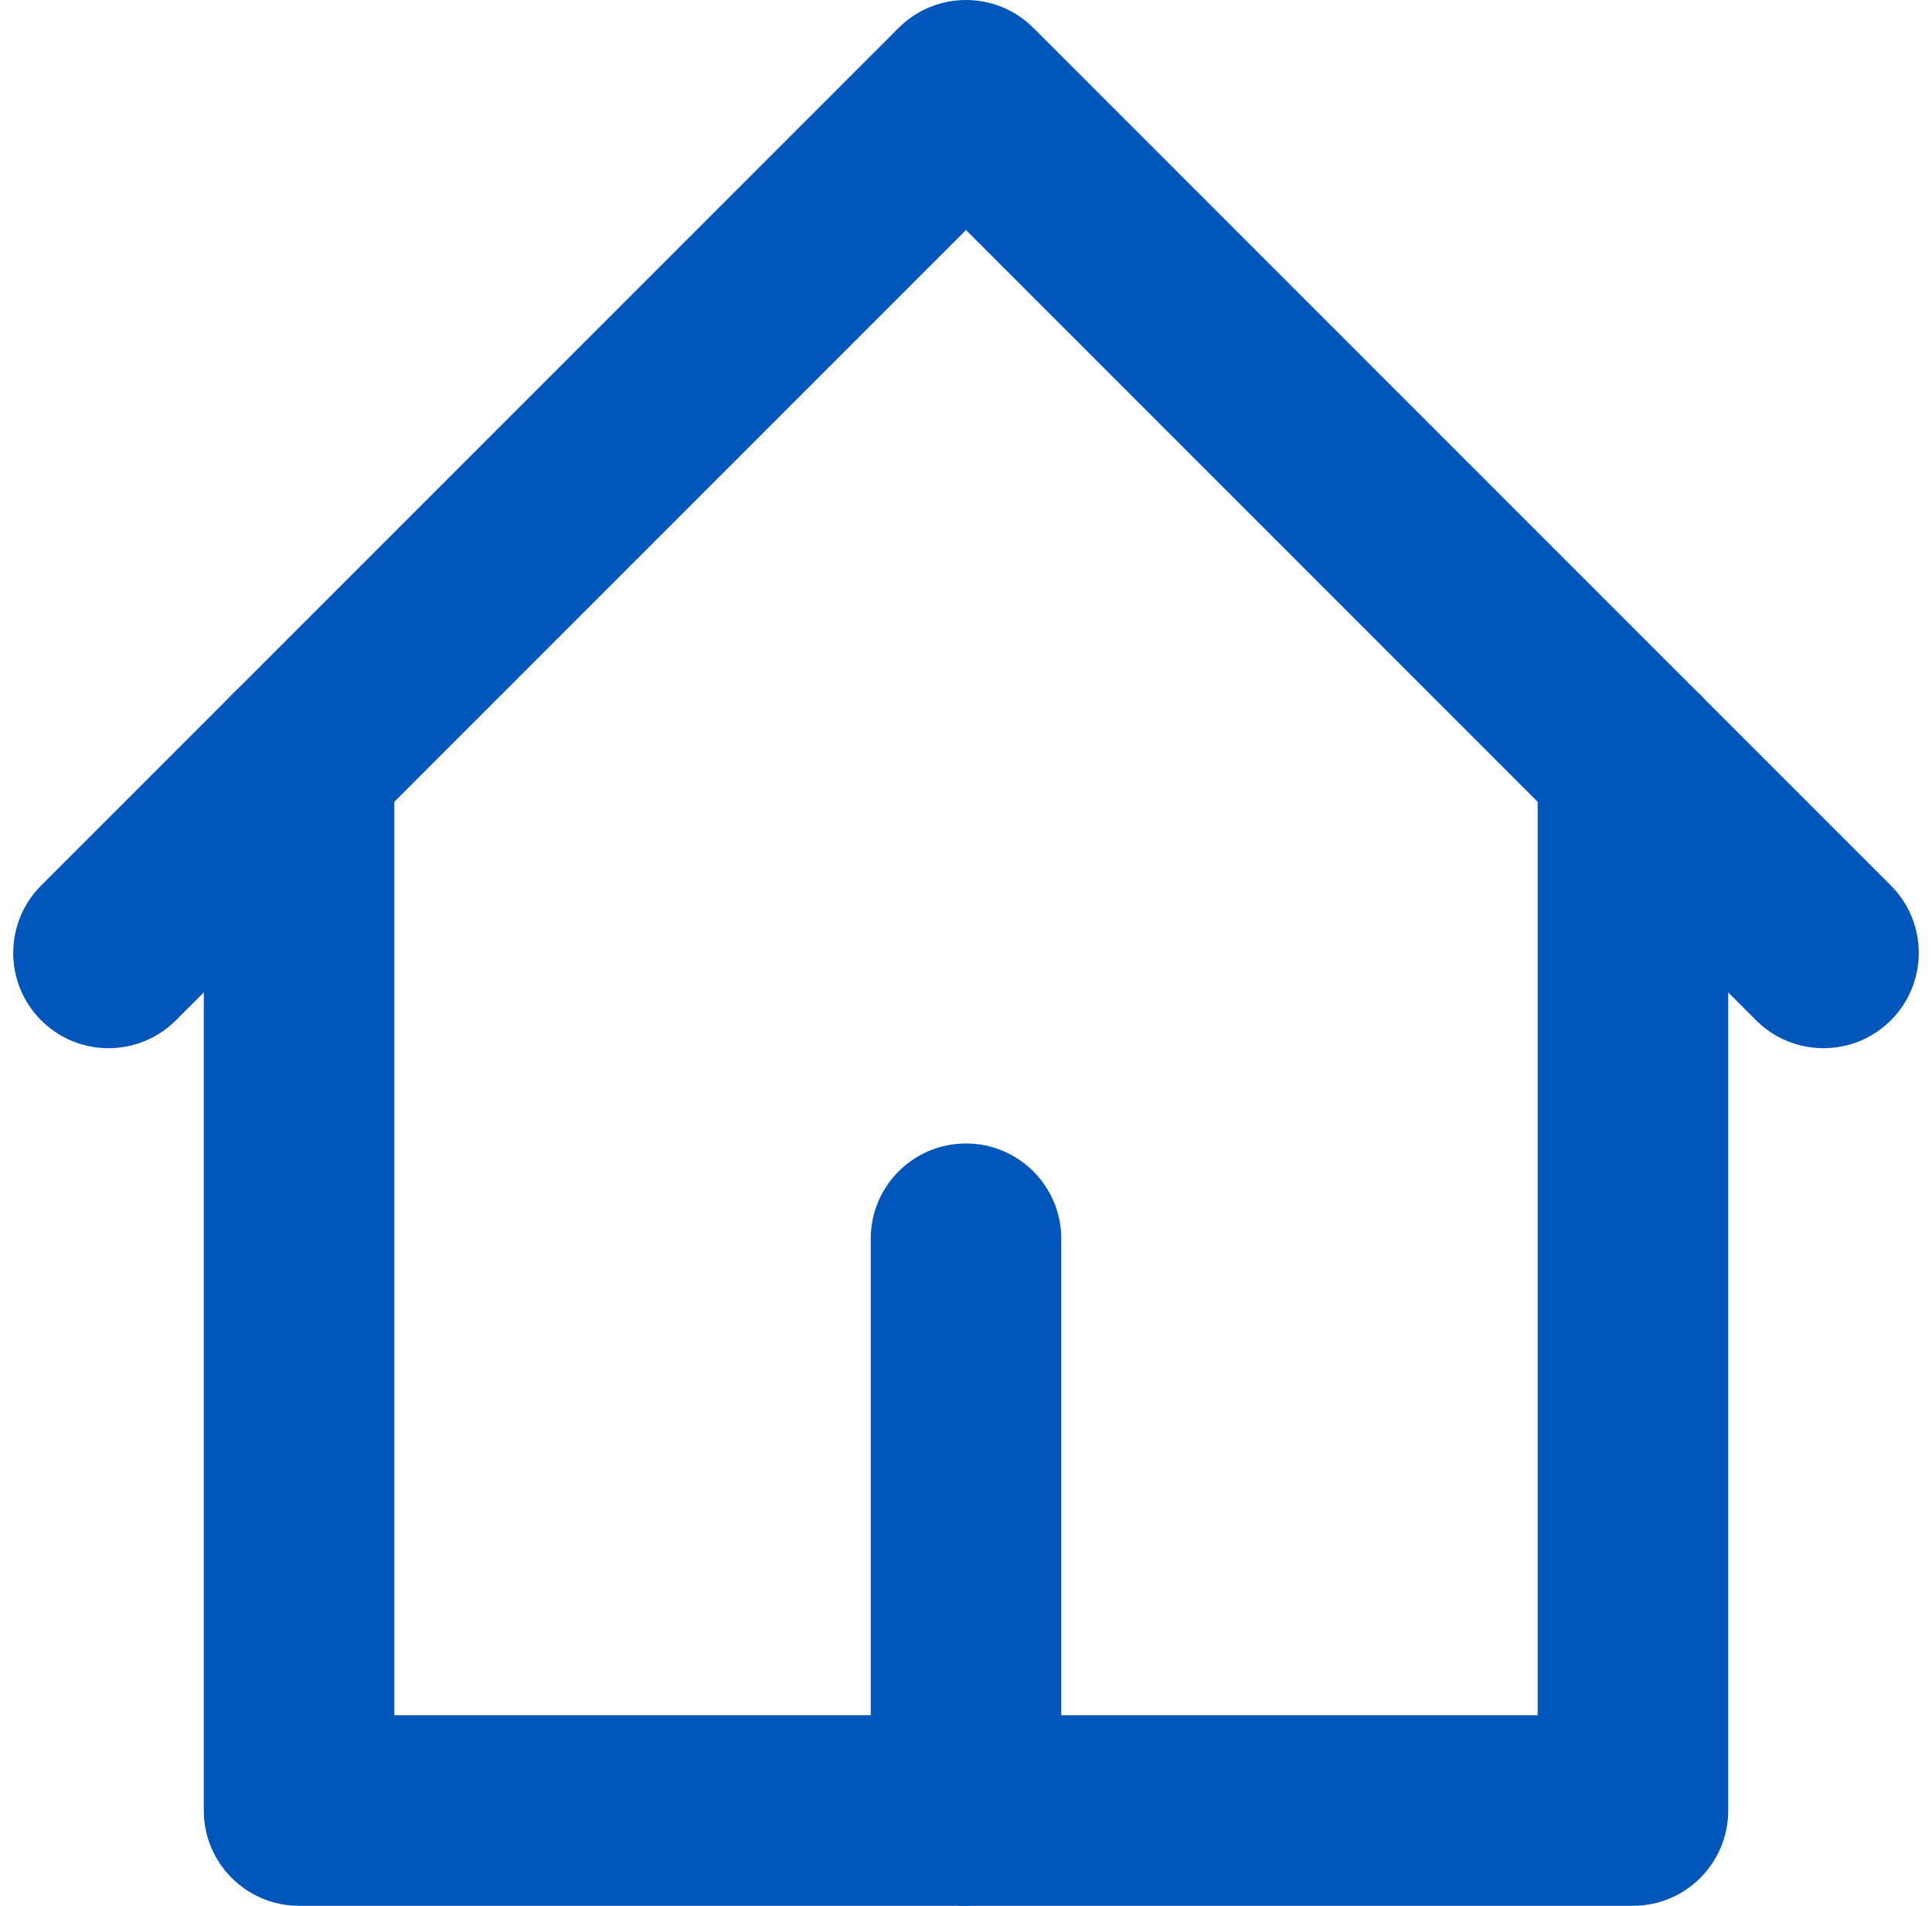
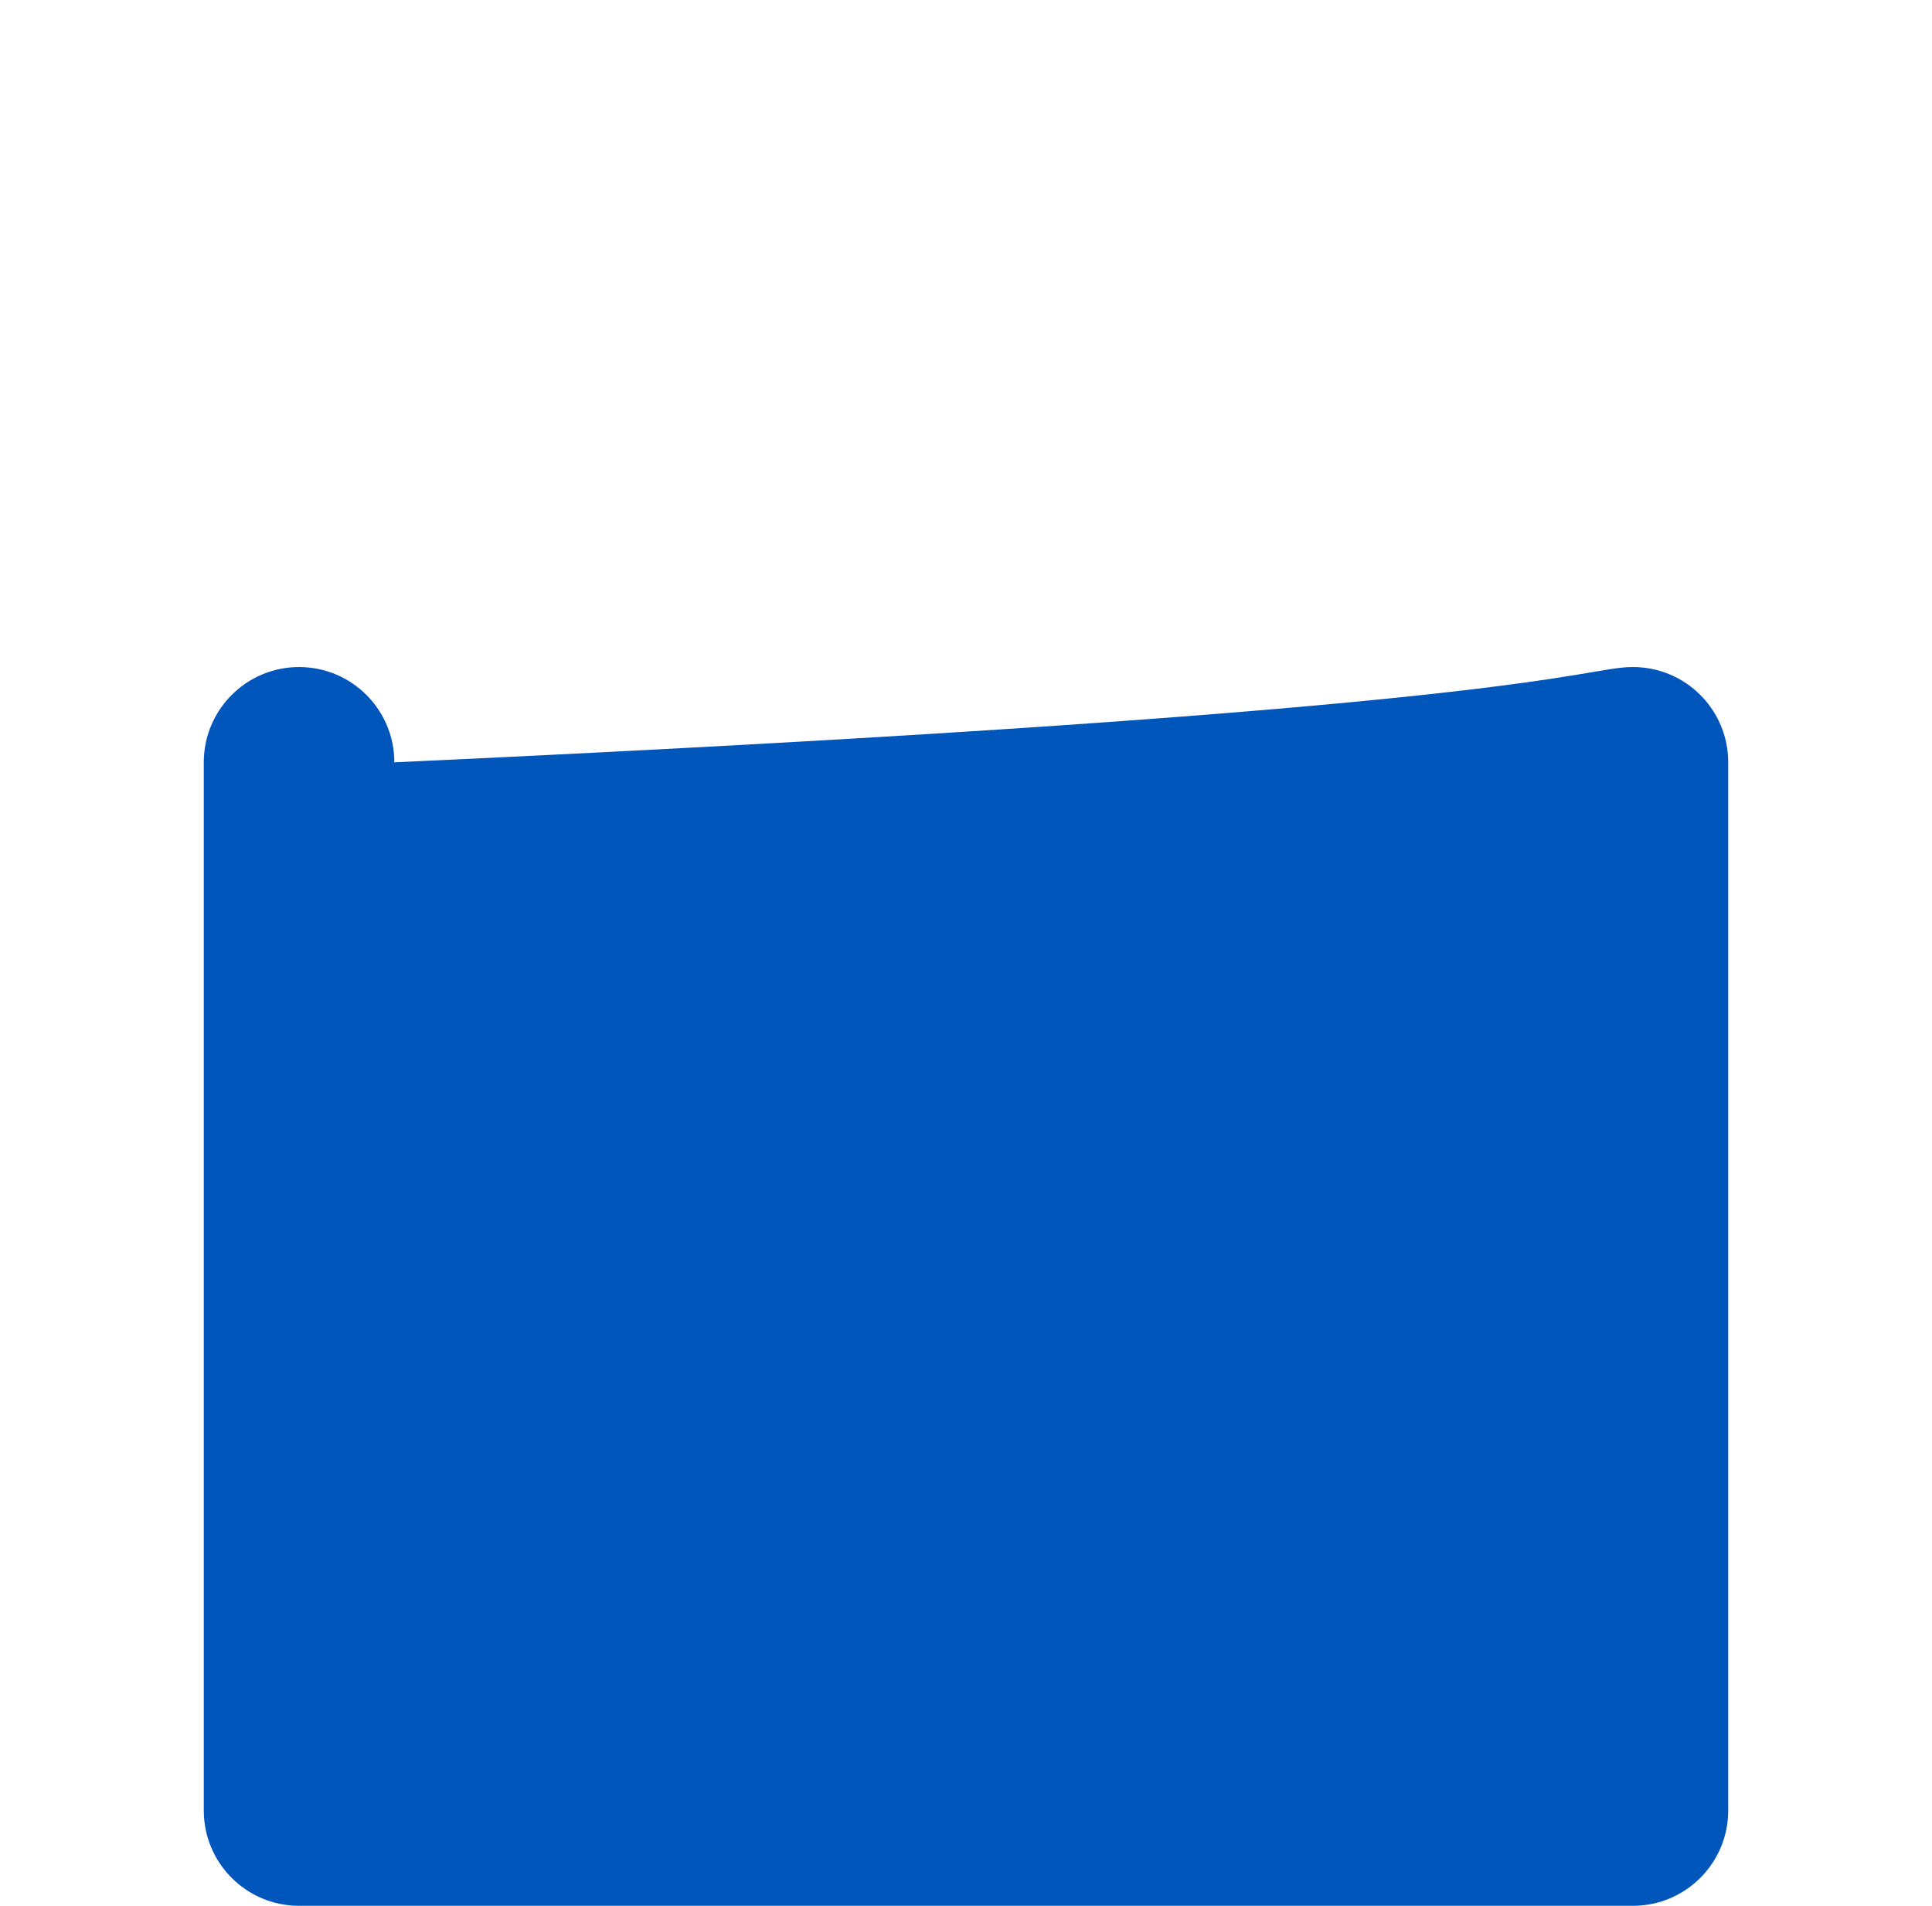
<svg xmlns="http://www.w3.org/2000/svg" width="73" height="72" viewBox="0 0 73 72" fill="none">
-   <path fill-rule="evenodd" clip-rule="evenodd" d="M11.3 25.2C13.288 25.2 14.9 26.812 14.9 28.8V64.8H58.1V28.8C58.1 26.812 59.712 25.2 61.7 25.2C63.688 25.2 65.3 26.812 65.3 28.8V68.4C65.3 70.388 63.688 72 61.7 72H11.3C9.312 72 7.7 70.388 7.7 68.4V28.8C7.7 26.812 9.312 25.2 11.3 25.2Z" fill="#0056BB" />
-   <path fill-rule="evenodd" clip-rule="evenodd" d="M33.954 1.054C35.36 -0.351 37.64 -0.351 39.046 1.054L71.446 33.454C72.852 34.86 72.852 37.14 71.446 38.546C70.04 39.952 67.76 39.952 66.354 38.546L36.5 8.691L6.646 38.546C5.24 39.952 2.96 39.952 1.554 38.546C0.149 37.14 0.149 34.86 1.554 33.454L33.954 1.054ZM40.1 46.8V68.4C40.1 70.388 38.488 72 36.5 72C34.512 72 32.9 70.388 32.9 68.4V46.8C32.9 44.812 34.512 43.2 36.5 43.2C38.488 43.2 40.1 44.812 40.1 46.8Z" fill="#0056BB" />
+   <path fill-rule="evenodd" clip-rule="evenodd" d="M11.3 25.2C13.288 25.2 14.9 26.812 14.9 28.8V64.8V28.8C58.1 26.812 59.712 25.2 61.7 25.2C63.688 25.2 65.3 26.812 65.3 28.8V68.4C65.3 70.388 63.688 72 61.7 72H11.3C9.312 72 7.7 70.388 7.7 68.4V28.8C7.7 26.812 9.312 25.2 11.3 25.2Z" fill="#0056BB" />
</svg>